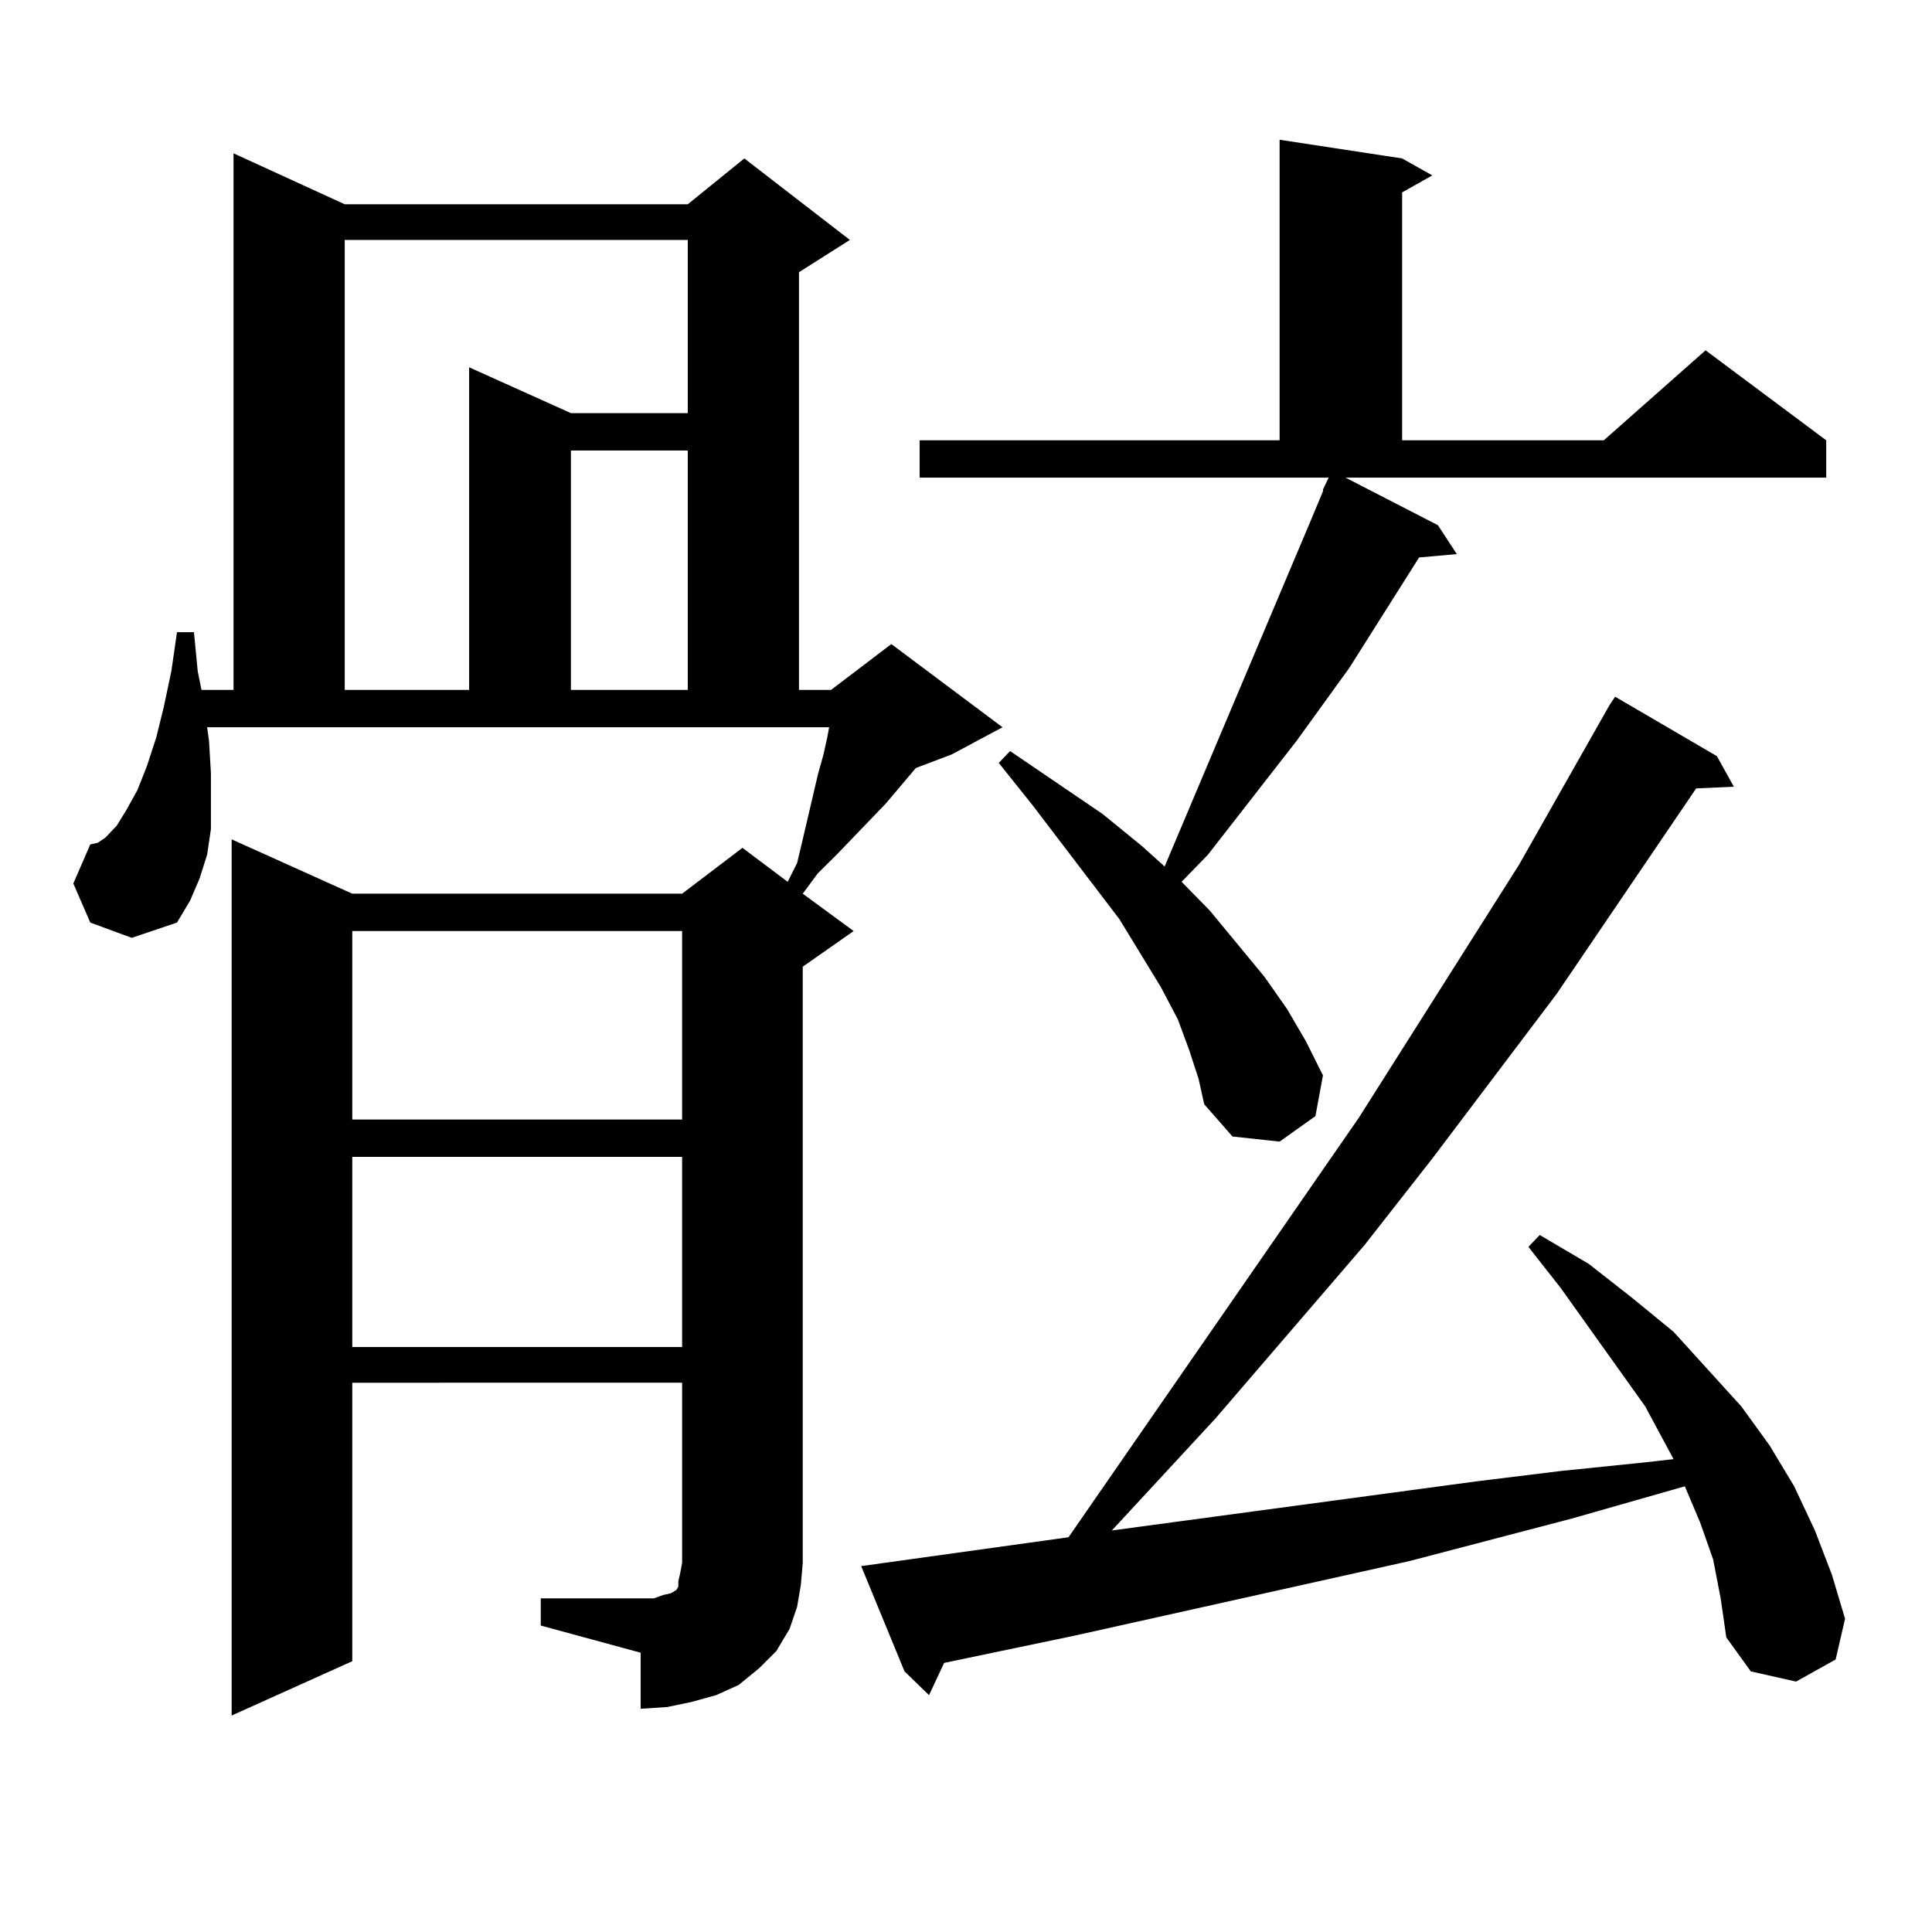
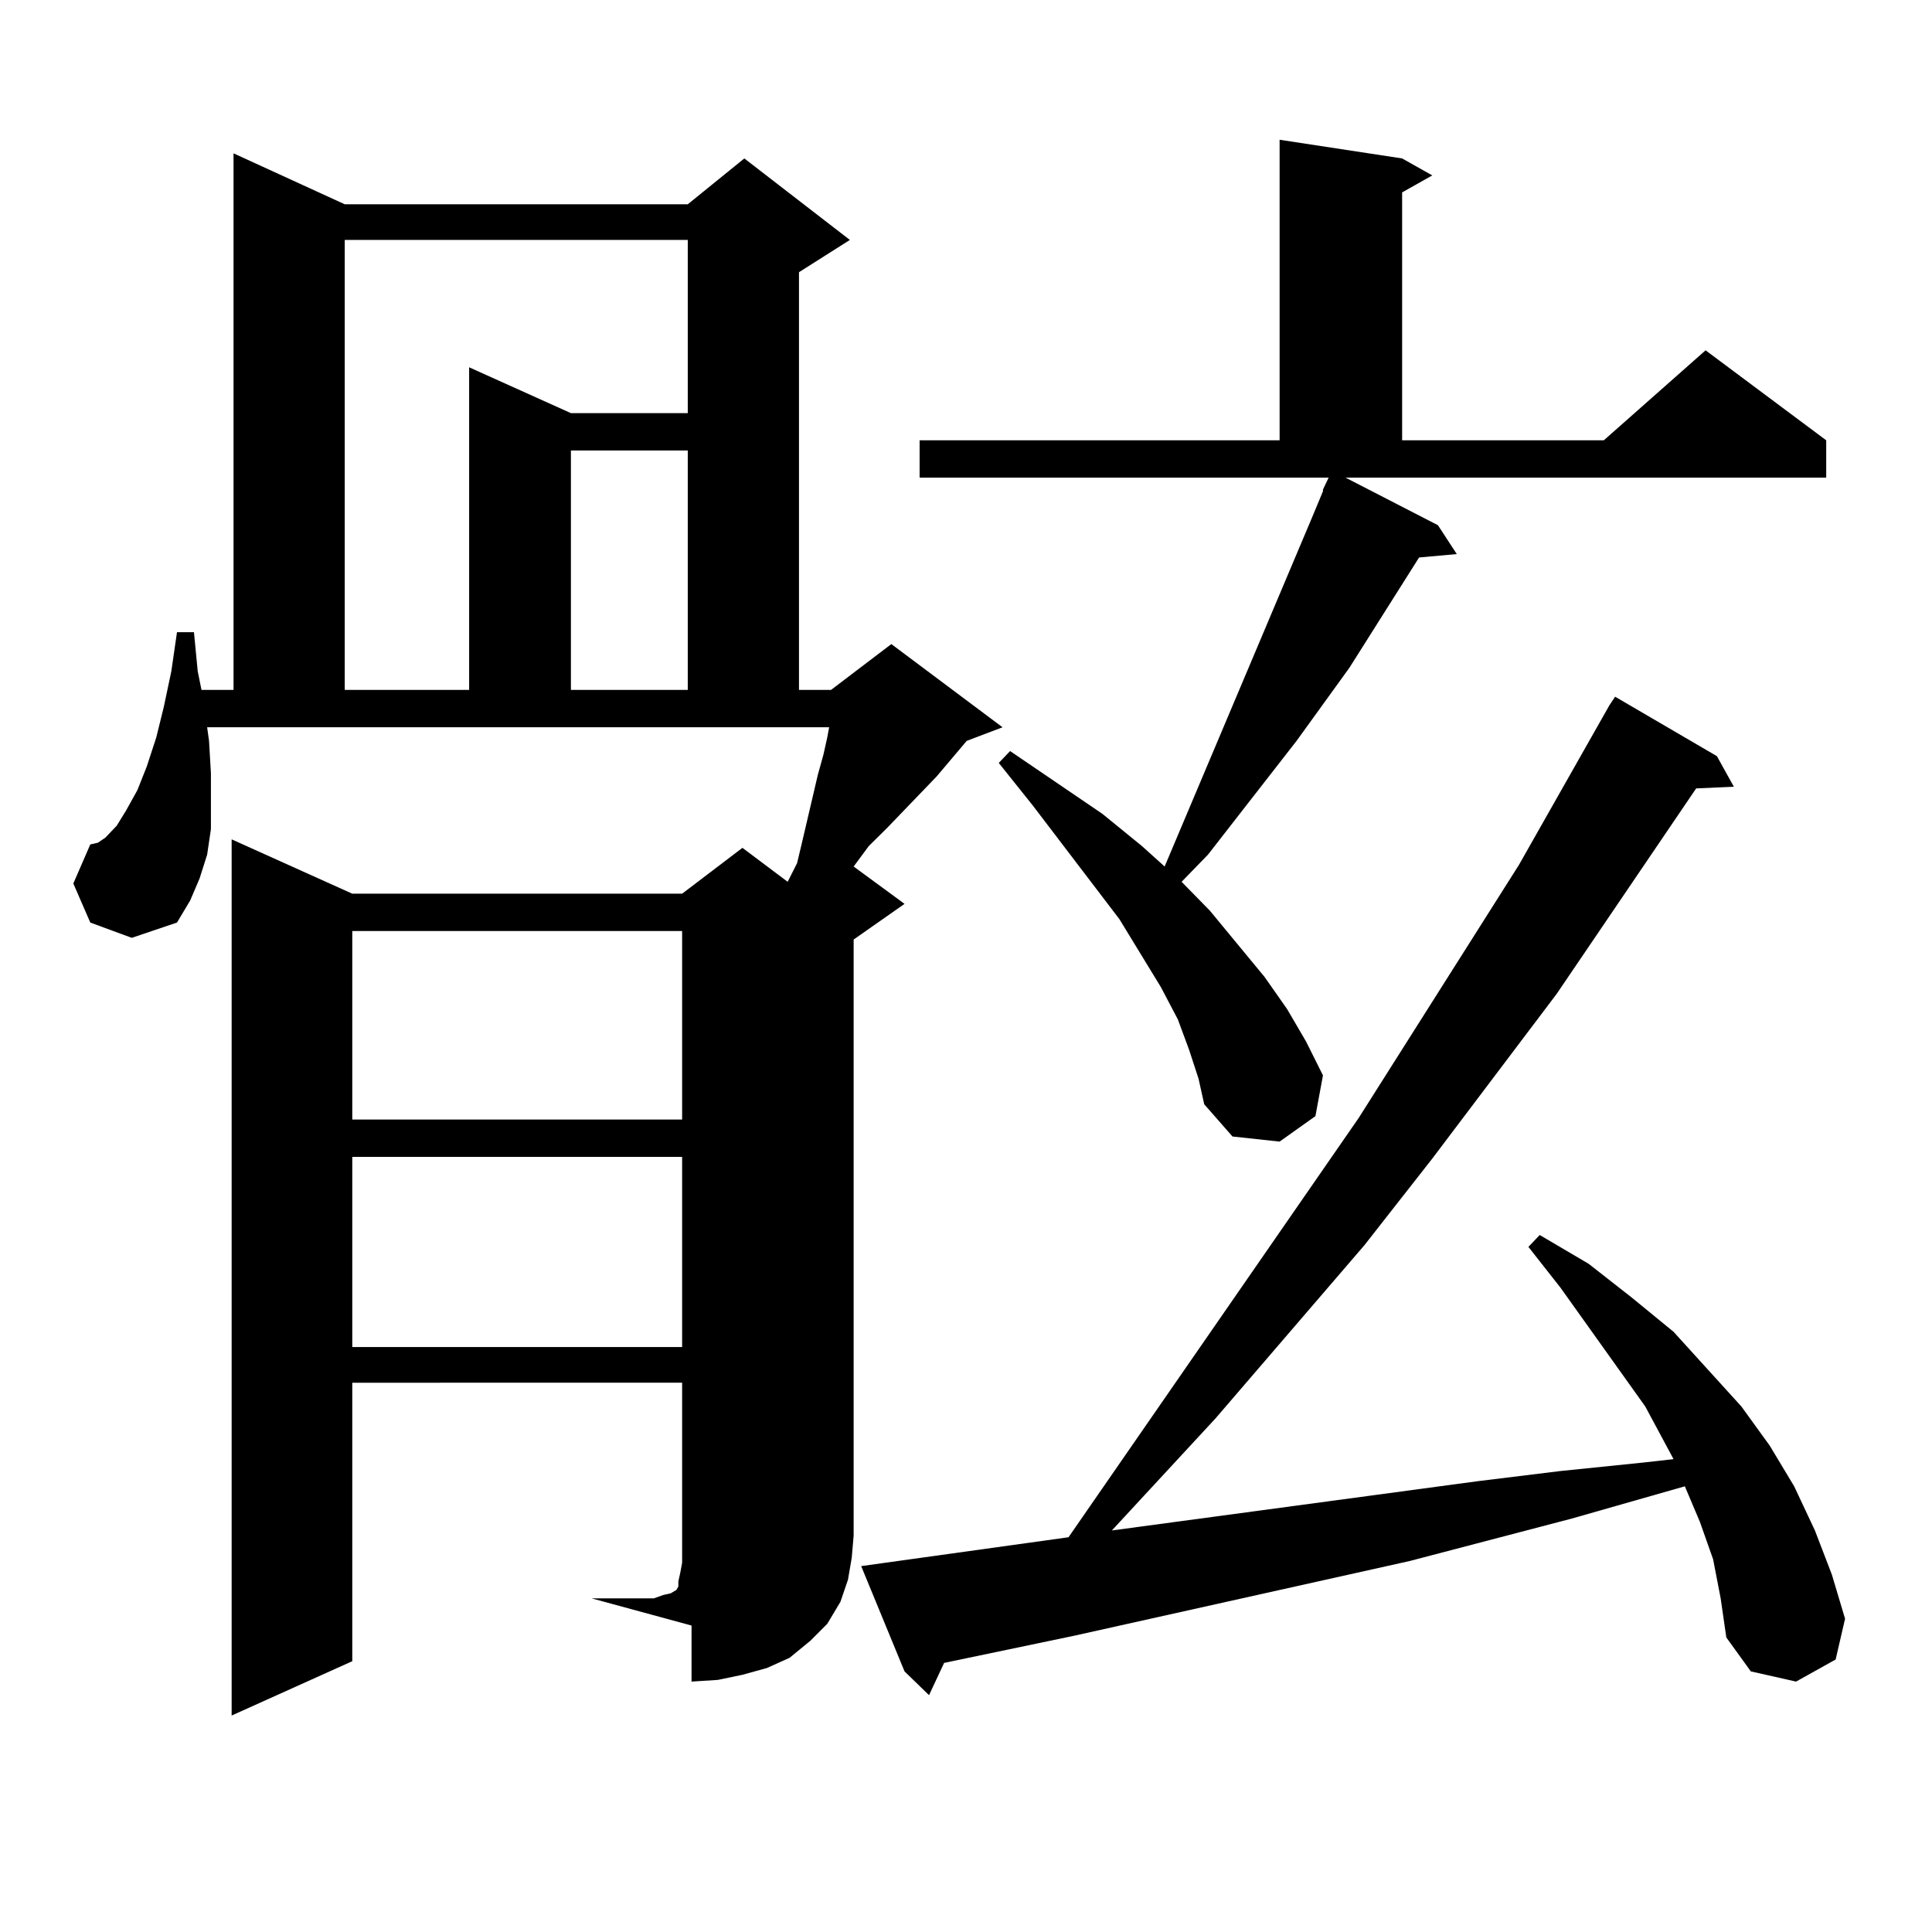
<svg xmlns="http://www.w3.org/2000/svg" version="1.1" id="图层_1" x="0px" y="0px" width="1000px" height="1000px" viewBox="0 0 1000 1000" enable-background="new 0 0 1000 1000" xml:space="preserve">
-   <path d="M279.896,827.316h51.706h6.829l4.878-1.758l3.902-0.879l2.927-1.758l0.976-1.758v-2.637l0.976-4.395l0.976-5.273v-93.164  H182.337v144.141l-62.438,28.125V434.445l62.438,28.125h170.728l31.219-23.73l23.414,17.578l4.878-9.668l2.927-12.305l7.805-33.398  l2.927-10.547l1.951-8.789l0.976-5.273H107.217l0.976,7.031l0.976,16.699v14.941v14.063l-1.951,13.184l-3.902,12.305l-4.878,11.426  l-6.829,11.426l-23.414,7.91l-21.463-7.91l-8.78-20.215l8.78-20.215l3.902-0.879l3.902-2.637l5.854-6.152l4.878-7.91l5.854-10.547  l4.878-12.305l4.878-14.941l3.902-15.82l3.902-18.457l2.927-20.215h8.78l1.951,20.215l1.951,9.668h16.585V79.367l57.56,26.367  h177.557l29.268-23.73l54.633,42.188l-26.341,16.699v216.211h16.585l31.219-23.73l57.56,43.066L492.573,390.5l-18.536,7.031  l-15.609,18.457l-25.365,26.367l-9.756,9.668l-7.805,10.547l26.341,19.336l-26.341,18.457v308.496l-0.976,11.426l-1.951,11.426  l-3.902,11.426l-6.829,11.426l-8.78,8.789l-10.731,8.789l-11.707,5.273l-12.683,3.516l-12.683,2.637l-13.658,0.879v-29.004  l-51.706-14.063V827.316z M178.435,124.191v232.91h64.389V190.109l52.682,23.73h60.486v-89.648H178.435z M182.337,481.906v97.559  h170.728v-97.559H182.337z M182.337,598.801v98.438h170.728v-98.438H182.337z M295.505,233.176v123.926h60.486V233.176H295.505z   M886.71,807.102l-6.829-19.336l-7.805-18.457l-58.535,16.699l-83.9,21.973l-173.654,38.672l-67.315,14.063l-7.805,16.699  l-12.683-12.305l-22.438-54.492l107.314-14.941l150.24-217.09l82.925-130.957l46.828-82.617l2.927-4.395l52.682,30.762l8.78,15.82  l-19.512,0.879l-72.193,106.348l-64.389,85.254l-35.121,44.824l-77.071,89.648l-53.657,58.008l189.264-25.488l42.926-5.273  l42.926-4.395l15.609-1.758L851.589,728l-43.901-61.523l-16.585-21.094l5.854-6.152l25.365,14.941l22.438,17.578l21.463,17.578  l17.561,19.336L901.344,728l14.634,20.215l12.683,21.094l10.731,22.852l8.78,22.852l6.829,22.852l-4.878,21.094l-20.487,11.426  l-23.414-5.273l-12.683-17.578l-2.927-20.215L886.71,807.102z M744.274,271.848l9.756,14.941l-19.512,1.758l-36.097,57.129  l-27.316,37.793l-45.853,58.887l-13.658,14.063l14.634,14.941l28.292,34.277l11.707,16.699l9.756,16.699l8.78,17.578l-3.902,21.094  l-18.536,13.184l-24.39-2.637l-14.634-16.699l-2.927-13.184l-4.878-14.941l-5.854-15.82l-8.78-16.699L579.4,475.754l-44.877-58.887  l-17.561-21.973l5.854-6.152l47.804,32.52l20.487,16.699l11.707,10.547l76.096-180.176l5.854-14.063v-0.879l2.927-6.152H475.988  v-19.336h186.337V72.336l63.413,9.668l15.609,8.789l-15.609,8.789v128.32h104.388l52.682-46.582l62.438,46.582v19.336H696.471  L744.274,271.848z" />
+   <path d="M279.896,827.316h51.706h6.829l4.878-1.758l3.902-0.879l2.927-1.758l0.976-1.758v-2.637l0.976-4.395l0.976-5.273v-93.164  H182.337v144.141l-62.438,28.125V434.445l62.438,28.125h170.728l31.219-23.73l23.414,17.578l4.878-9.668l2.927-12.305l7.805-33.398  l2.927-10.547l1.951-8.789l0.976-5.273H107.217l0.976,7.031l0.976,16.699v14.941v14.063l-1.951,13.184l-3.902,12.305l-4.878,11.426  l-6.829,11.426l-23.414,7.91l-21.463-7.91l-8.78-20.215l8.78-20.215l3.902-0.879l3.902-2.637l5.854-6.152l4.878-7.91l5.854-10.547  l4.878-12.305l4.878-14.941l3.902-15.82l3.902-18.457l2.927-20.215h8.78l1.951,20.215l1.951,9.668h16.585V79.367l57.56,26.367  h177.557l29.268-23.73l54.633,42.188l-26.341,16.699v216.211h16.585l31.219-23.73l57.56,43.066l-18.536,7.031  l-15.609,18.457l-25.365,26.367l-9.756,9.668l-7.805,10.547l26.341,19.336l-26.341,18.457v308.496l-0.976,11.426l-1.951,11.426  l-3.902,11.426l-6.829,11.426l-8.78,8.789l-10.731,8.789l-11.707,5.273l-12.683,3.516l-12.683,2.637l-13.658,0.879v-29.004  l-51.706-14.063V827.316z M178.435,124.191v232.91h64.389V190.109l52.682,23.73h60.486v-89.648H178.435z M182.337,481.906v97.559  h170.728v-97.559H182.337z M182.337,598.801v98.438h170.728v-98.438H182.337z M295.505,233.176v123.926h60.486V233.176H295.505z   M886.71,807.102l-6.829-19.336l-7.805-18.457l-58.535,16.699l-83.9,21.973l-173.654,38.672l-67.315,14.063l-7.805,16.699  l-12.683-12.305l-22.438-54.492l107.314-14.941l150.24-217.09l82.925-130.957l46.828-82.617l2.927-4.395l52.682,30.762l8.78,15.82  l-19.512,0.879l-72.193,106.348l-64.389,85.254l-35.121,44.824l-77.071,89.648l-53.657,58.008l189.264-25.488l42.926-5.273  l42.926-4.395l15.609-1.758L851.589,728l-43.901-61.523l-16.585-21.094l5.854-6.152l25.365,14.941l22.438,17.578l21.463,17.578  l17.561,19.336L901.344,728l14.634,20.215l12.683,21.094l10.731,22.852l8.78,22.852l6.829,22.852l-4.878,21.094l-20.487,11.426  l-23.414-5.273l-12.683-17.578l-2.927-20.215L886.71,807.102z M744.274,271.848l9.756,14.941l-19.512,1.758l-36.097,57.129  l-27.316,37.793l-45.853,58.887l-13.658,14.063l14.634,14.941l28.292,34.277l11.707,16.699l9.756,16.699l8.78,17.578l-3.902,21.094  l-18.536,13.184l-24.39-2.637l-14.634-16.699l-2.927-13.184l-4.878-14.941l-5.854-15.82l-8.78-16.699L579.4,475.754l-44.877-58.887  l-17.561-21.973l5.854-6.152l47.804,32.52l20.487,16.699l11.707,10.547l76.096-180.176l5.854-14.063v-0.879l2.927-6.152H475.988  v-19.336h186.337V72.336l63.413,9.668l15.609,8.789l-15.609,8.789v128.32h104.388l52.682-46.582l62.438,46.582v19.336H696.471  L744.274,271.848z" />
</svg>